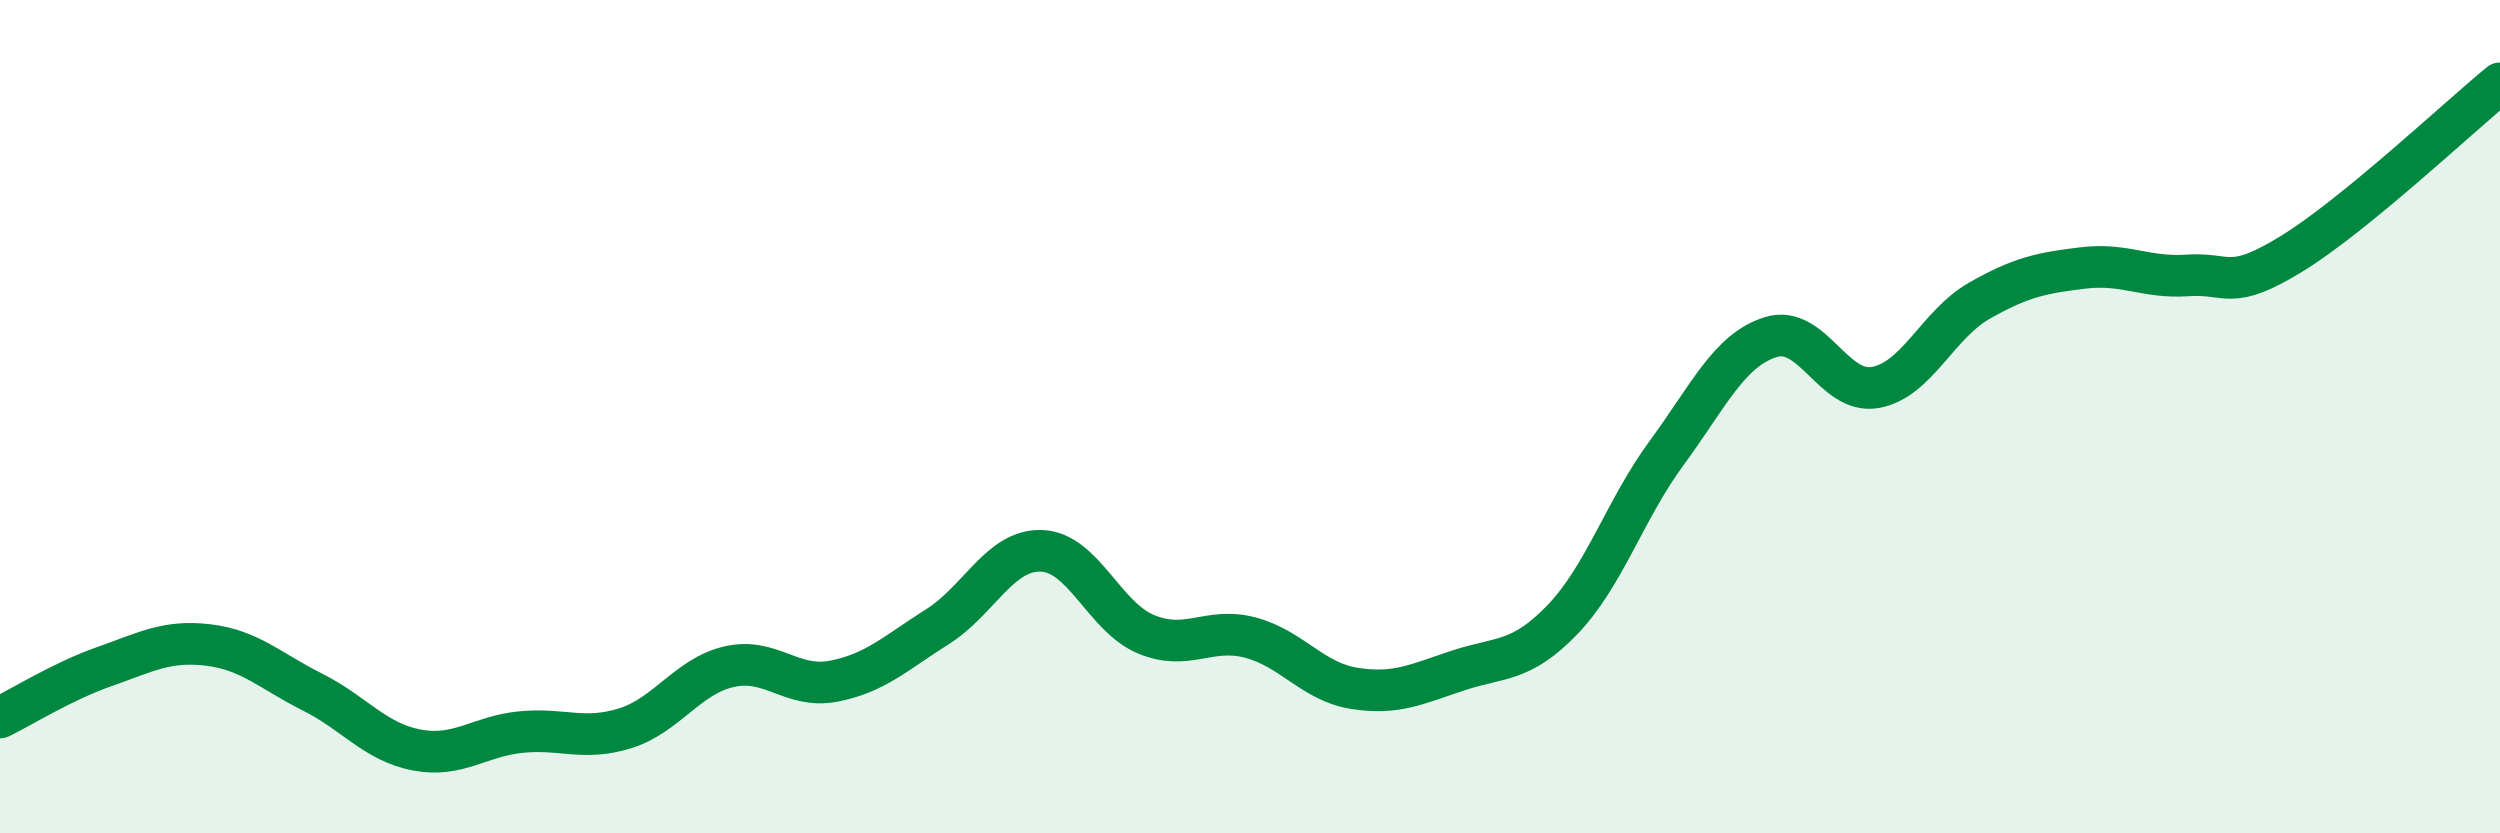
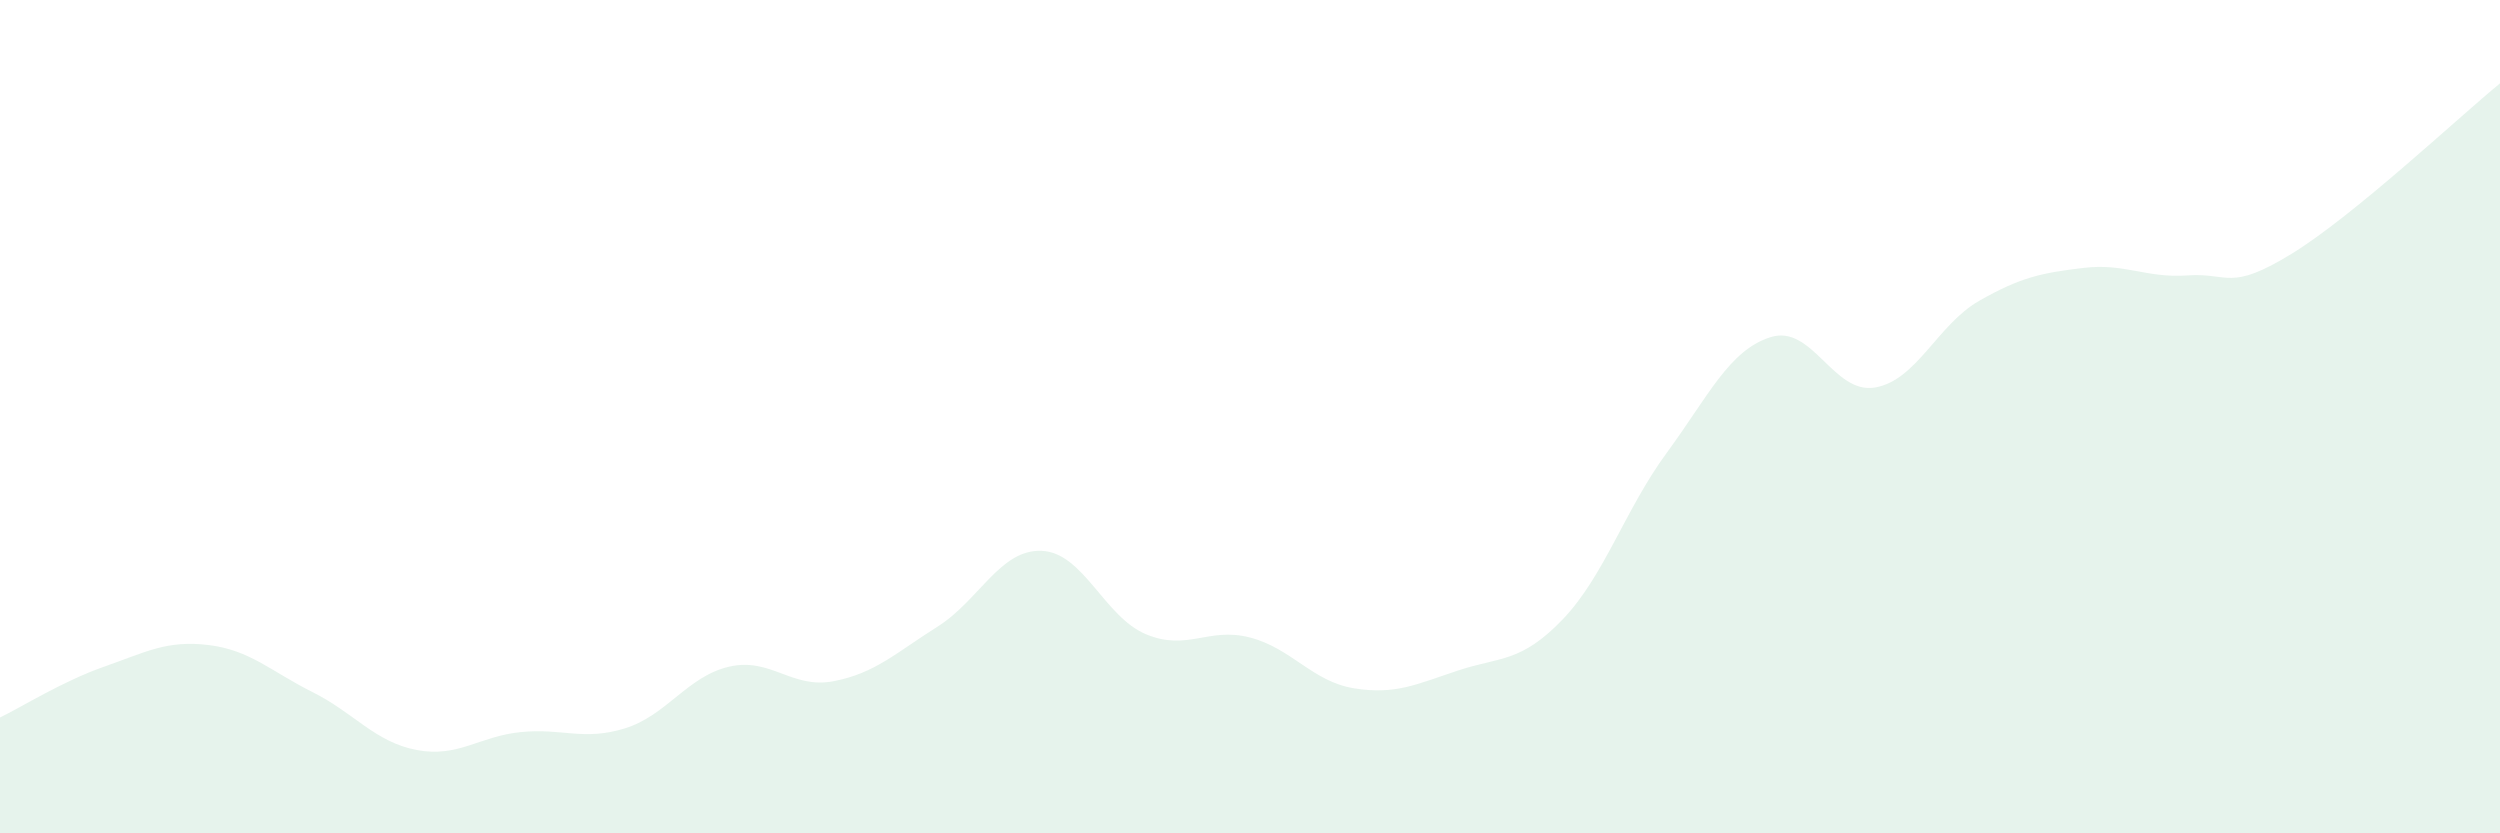
<svg xmlns="http://www.w3.org/2000/svg" width="60" height="20" viewBox="0 0 60 20">
  <path d="M 0,17.22 C 0.5,16.98 1.5,16.35 2.5,16 C 3.5,15.65 4,15.36 5,15.48 C 6,15.6 6.5,16.11 7.5,16.61 C 8.5,17.11 9,17.81 10,18 C 11,18.19 11.5,17.67 12.5,17.57 C 13.5,17.47 14,17.79 15,17.48 C 16,17.17 16.5,16.23 17.5,16 C 18.5,15.77 19,16.54 20,16.35 C 21,16.16 21.5,15.67 22.5,15.04 C 23.5,14.41 24,13.18 25,13.22 C 26,13.26 26.5,14.8 27.5,15.22 C 28.5,15.64 29,15.04 30,15.3 C 31,15.56 31.5,16.36 32.5,16.52 C 33.5,16.68 34,16.42 35,16.09 C 36,15.76 36.5,15.91 37.5,14.87 C 38.5,13.83 39,12.23 40,10.87 C 41,9.51 41.5,8.4 42.5,8.09 C 43.5,7.78 44,9.47 45,9.3 C 46,9.13 46.5,7.79 47.5,7.22 C 48.5,6.65 49,6.55 50,6.43 C 51,6.31 51.5,6.68 52.5,6.61 C 53.5,6.54 53.5,7.01 55,6.09 C 56.5,5.17 59,2.82 60,2L60 20L0 20Z" fill="#008740" opacity="0.1" stroke-linecap="round" stroke-linejoin="round" />
-   <path d="M 0,17.22 C 0.5,16.98 1.5,16.35 2.5,16 C 3.5,15.65 4,15.36 5,15.48 C 6,15.6 6.5,16.11 7.5,16.61 C 8.5,17.11 9,17.81 10,18 C 11,18.19 11.5,17.67 12.5,17.57 C 13.5,17.47 14,17.79 15,17.48 C 16,17.17 16.5,16.23 17.5,16 C 18.5,15.77 19,16.54 20,16.35 C 21,16.16 21.5,15.67 22.5,15.04 C 23.5,14.41 24,13.18 25,13.22 C 26,13.26 26.5,14.8 27.5,15.22 C 28.5,15.64 29,15.04 30,15.3 C 31,15.56 31.5,16.36 32.5,16.52 C 33.5,16.68 34,16.42 35,16.09 C 36,15.76 36.5,15.91 37.5,14.87 C 38.5,13.83 39,12.23 40,10.87 C 41,9.51 41.5,8.4 42.5,8.09 C 43.5,7.78 44,9.47 45,9.3 C 46,9.13 46.5,7.79 47.5,7.22 C 48.5,6.65 49,6.55 50,6.43 C 51,6.31 51.5,6.68 52.5,6.61 C 53.5,6.54 53.5,7.01 55,6.09 C 56.5,5.17 59,2.82 60,2" stroke="#008740" stroke-width="1" fill="none" stroke-linecap="round" stroke-linejoin="round" />
</svg>